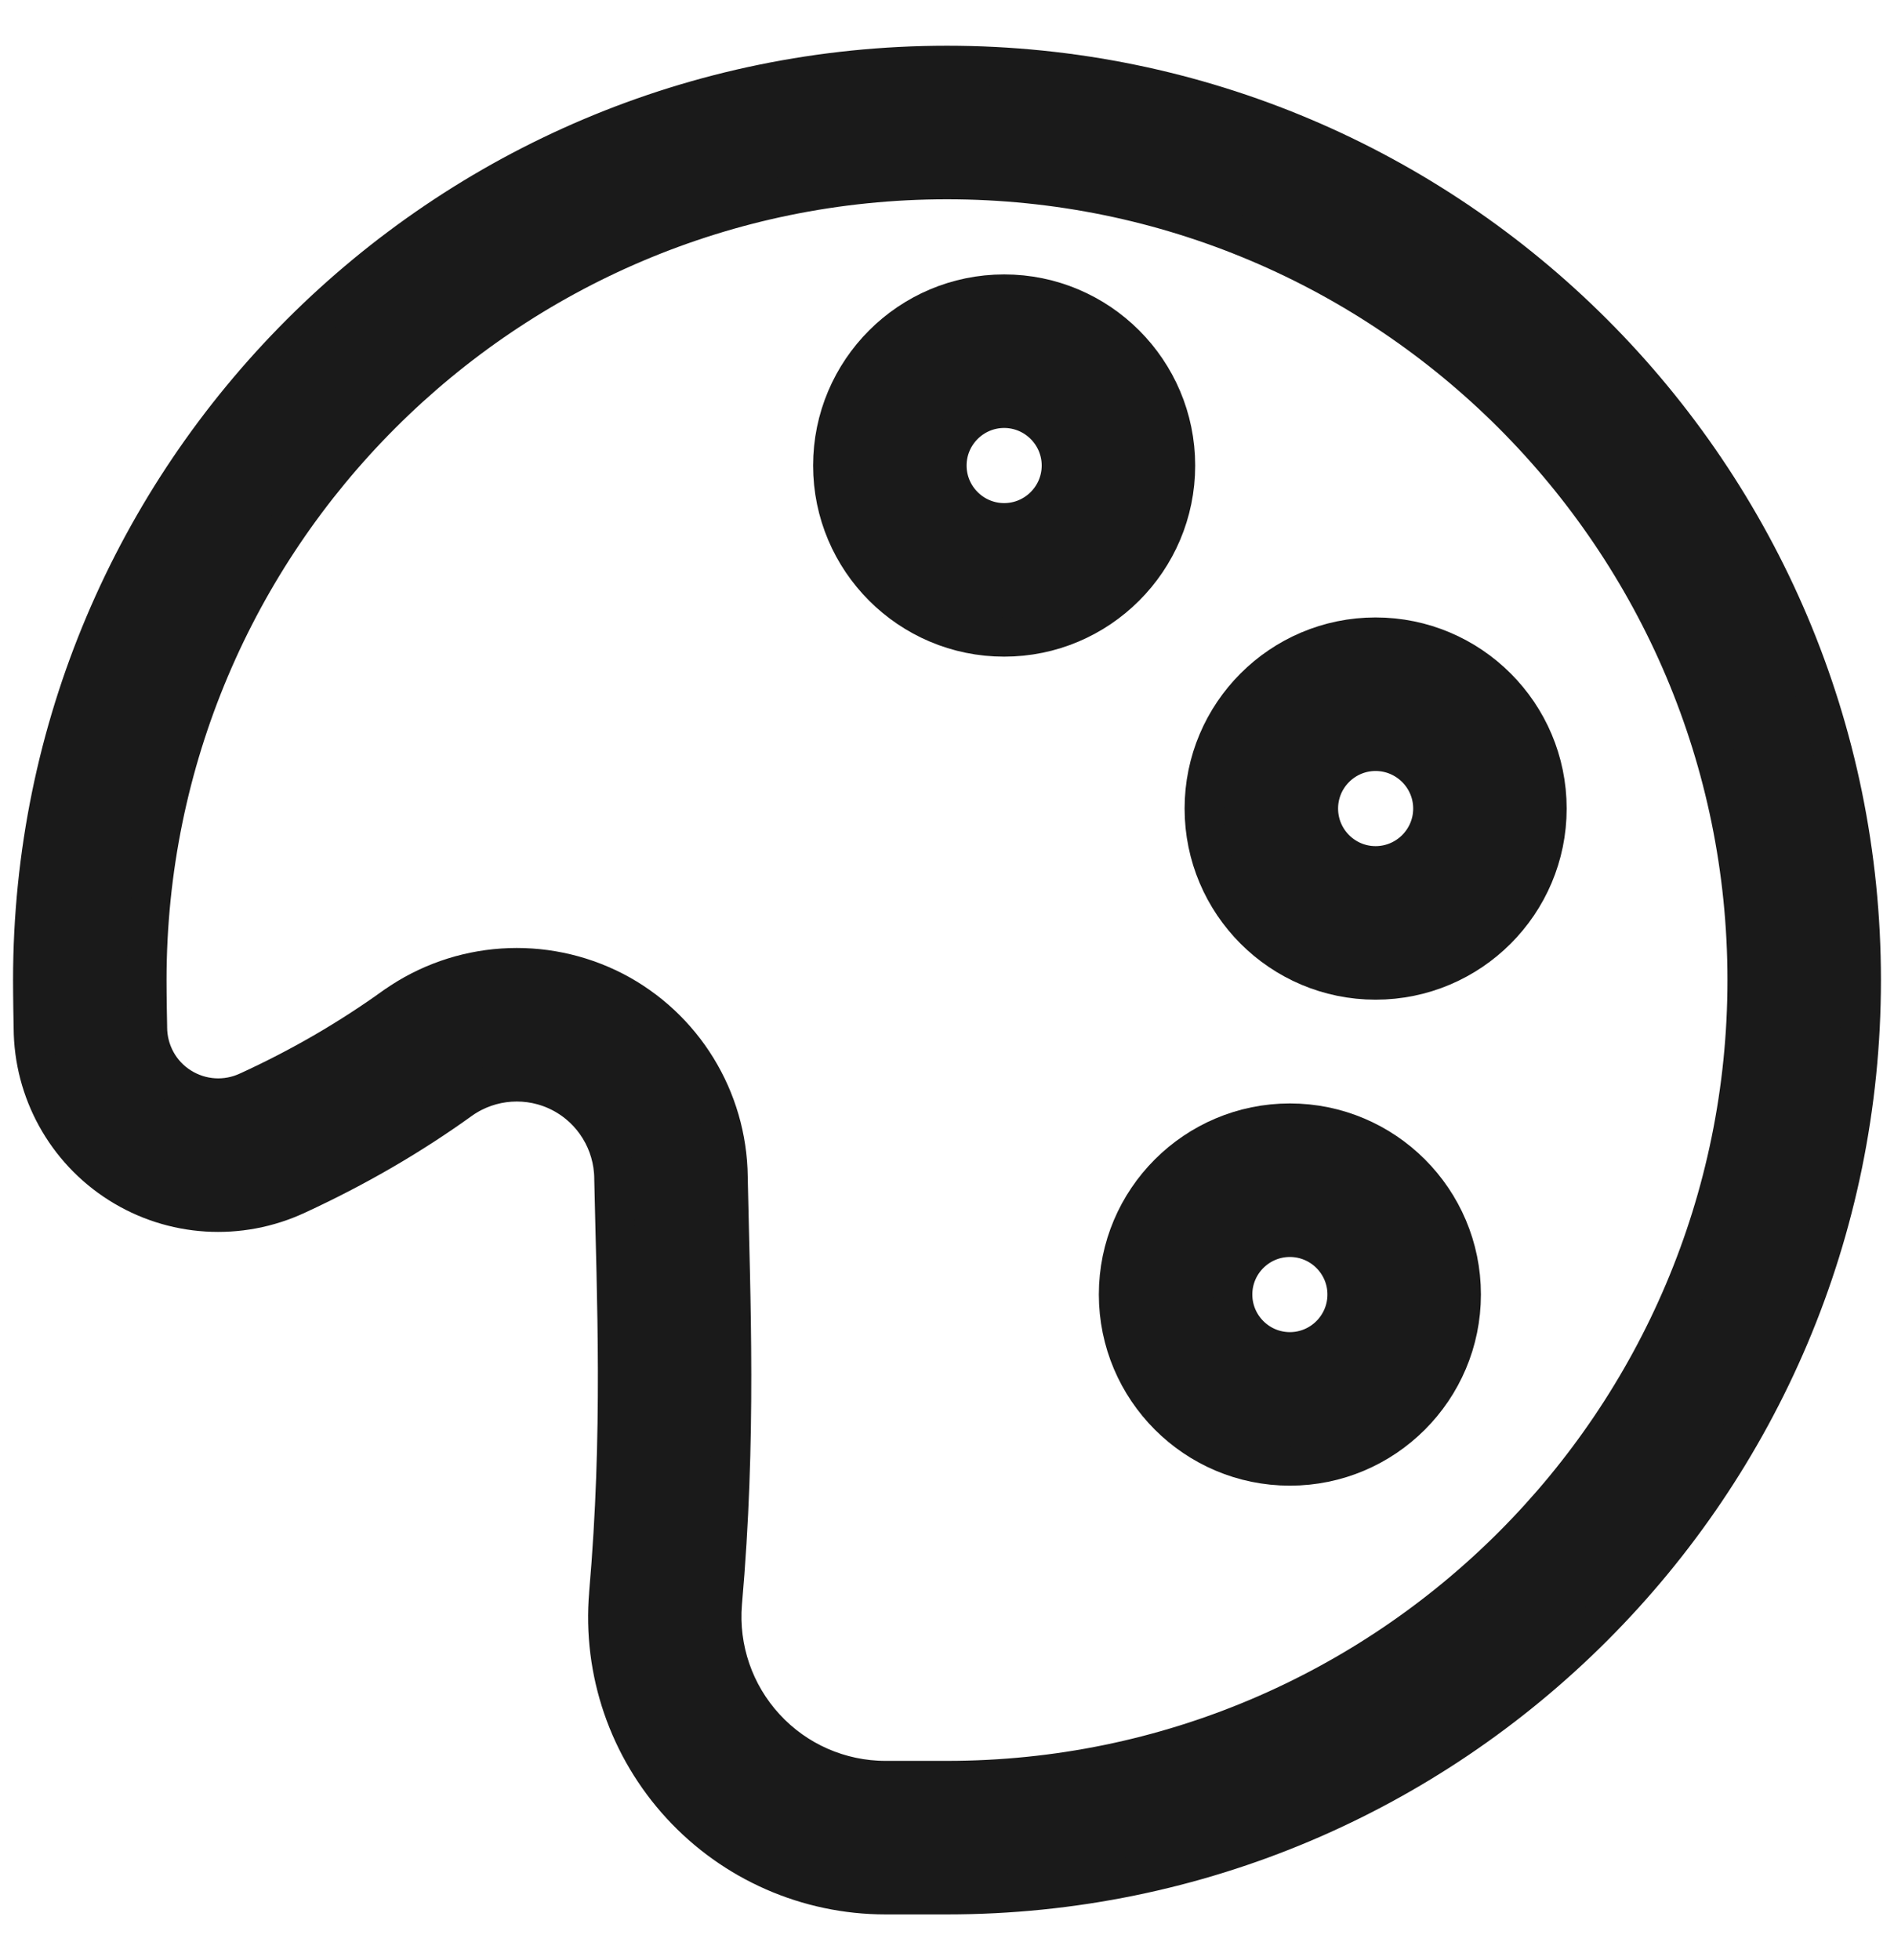
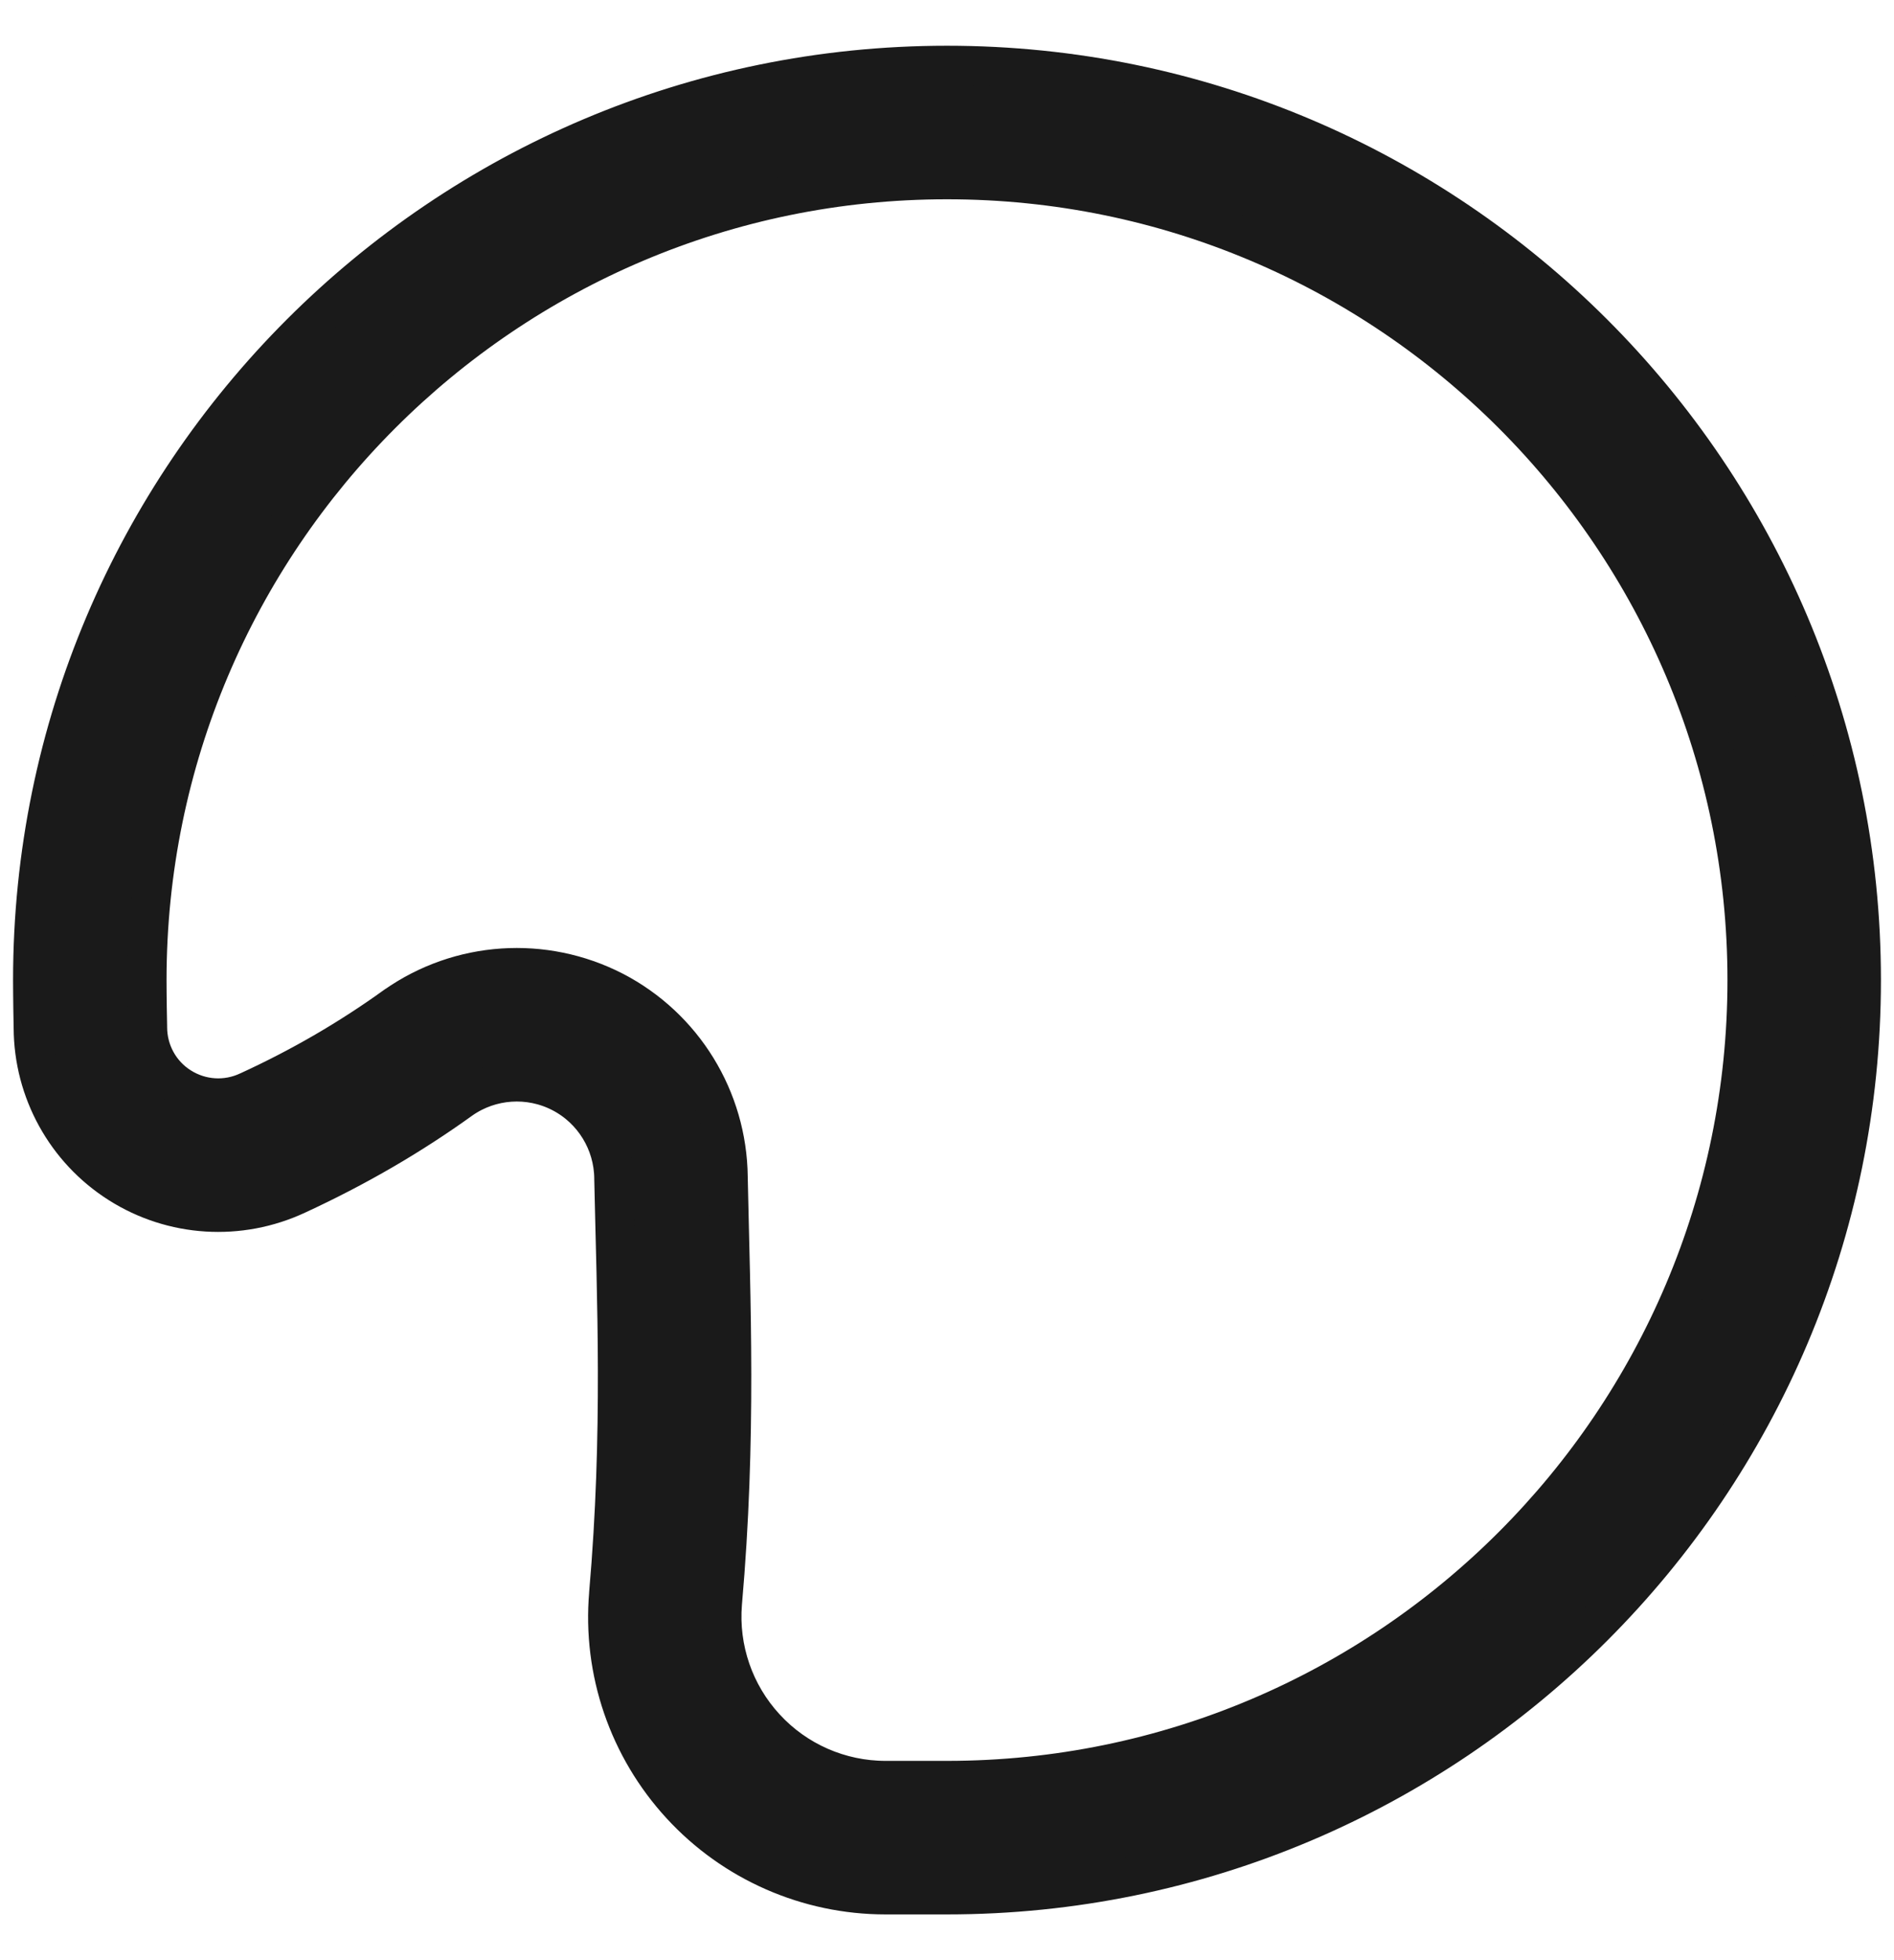
<svg xmlns="http://www.w3.org/2000/svg" width="29" height="30" viewBox="0 0 29 30" fill="none">
  <path fill-rule="evenodd" clip-rule="evenodd" d="M9.399 18.035V18.046C9.438 19.876 9.534 21.926 9.32 24.388V24.393C9.219 25.578 9.622 26.751 10.427 27.626C11.232 28.502 12.369 29 13.559 29H14.5C22.226 29 28.5 22.727 28.5 15C28.5 7.273 22.226 1 14.5 1C6.774 1 0.5 7.273 0.5 15C0.5 15 0.5 15.302 0.509 15.732C0.513 16.698 1.008 17.597 1.826 18.115C2.644 18.633 3.667 18.697 4.547 18.286C5.461 17.864 6.293 17.38 7.062 16.826C7.513 16.511 8.104 16.471 8.594 16.724C9.084 16.977 9.394 17.482 9.399 18.035ZM11.149 18.013C11.136 16.814 10.462 15.719 9.399 15.169C8.327 14.618 7.041 14.704 6.056 15.394C6.052 15.396 6.052 15.398 6.047 15.4C5.361 15.893 4.626 16.323 3.812 16.697C3.808 16.698 3.808 16.699 3.803 16.701C3.466 16.859 3.077 16.835 2.762 16.636C2.447 16.438 2.259 16.092 2.259 15.721C2.259 15.716 2.259 15.71 2.259 15.705C2.25 15.292 2.25 15 2.25 15C2.25 8.239 7.741 2.75 14.5 2.75C21.259 2.75 26.75 8.239 26.75 15C26.75 21.761 21.259 27.25 14.5 27.25H13.559C12.859 27.25 12.19 26.957 11.717 26.442C11.241 25.926 11.004 25.236 11.061 24.538C11.284 22.008 11.188 19.901 11.149 18.02V18.013Z" fill="#1A1A1A" stroke="#1A1A1A" stroke-width="0.6" />
-   <path fill-rule="evenodd" clip-rule="evenodd" d="M19.75 22.438C21.198 22.438 22.375 21.261 22.375 19.812C22.375 18.364 21.198 17.188 19.75 17.188C18.302 17.188 17.125 18.364 17.125 19.812C17.125 21.261 18.302 22.438 19.75 22.438ZM19.75 20.688C19.269 20.688 18.875 20.296 18.875 19.812C18.875 19.329 19.269 18.938 19.75 18.938C20.231 18.938 20.625 19.329 20.625 19.812C20.625 20.296 20.231 20.688 19.75 20.688ZM21.062 15C22.511 15 23.688 13.824 23.688 12.375C23.688 10.926 22.511 9.75 21.062 9.75C19.614 9.75 18.438 10.926 18.438 12.375C18.438 13.824 19.614 15 21.062 15ZM21.062 13.25C20.581 13.25 20.188 12.858 20.188 12.375C20.188 11.892 20.581 11.5 21.062 11.5C21.544 11.5 21.938 11.892 21.938 12.375C21.938 12.858 21.544 13.25 21.062 13.25ZM15.375 9.75C16.823 9.75 18 8.574 18 7.125C18 5.676 16.823 4.5 15.375 4.5C13.927 4.5 12.75 5.676 12.75 7.125C12.75 8.574 13.927 9.75 15.375 9.75ZM15.375 8C14.894 8 14.5 7.608 14.5 7.125C14.5 6.642 14.894 6.25 15.375 6.25C15.856 6.25 16.25 6.642 16.25 7.125C16.25 7.608 15.856 8 15.375 8Z" fill="#1A1A1A" stroke="#1A1A1A" stroke-width="0.6" />
</svg>